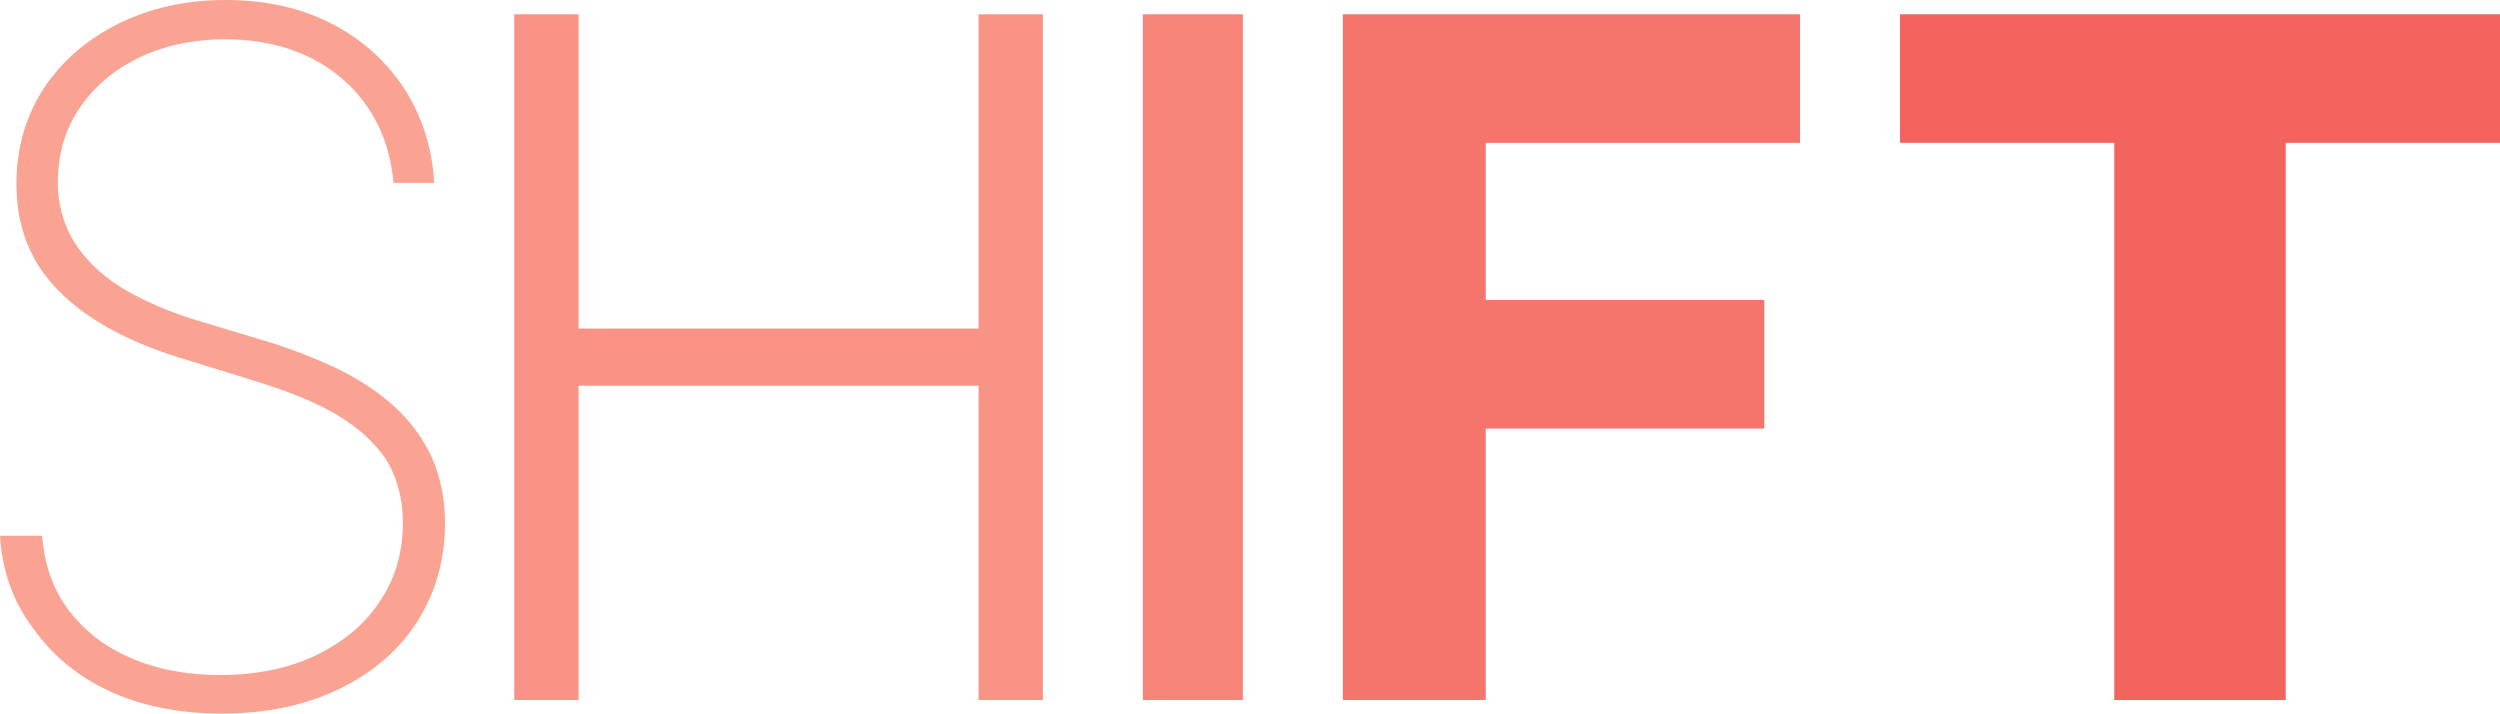
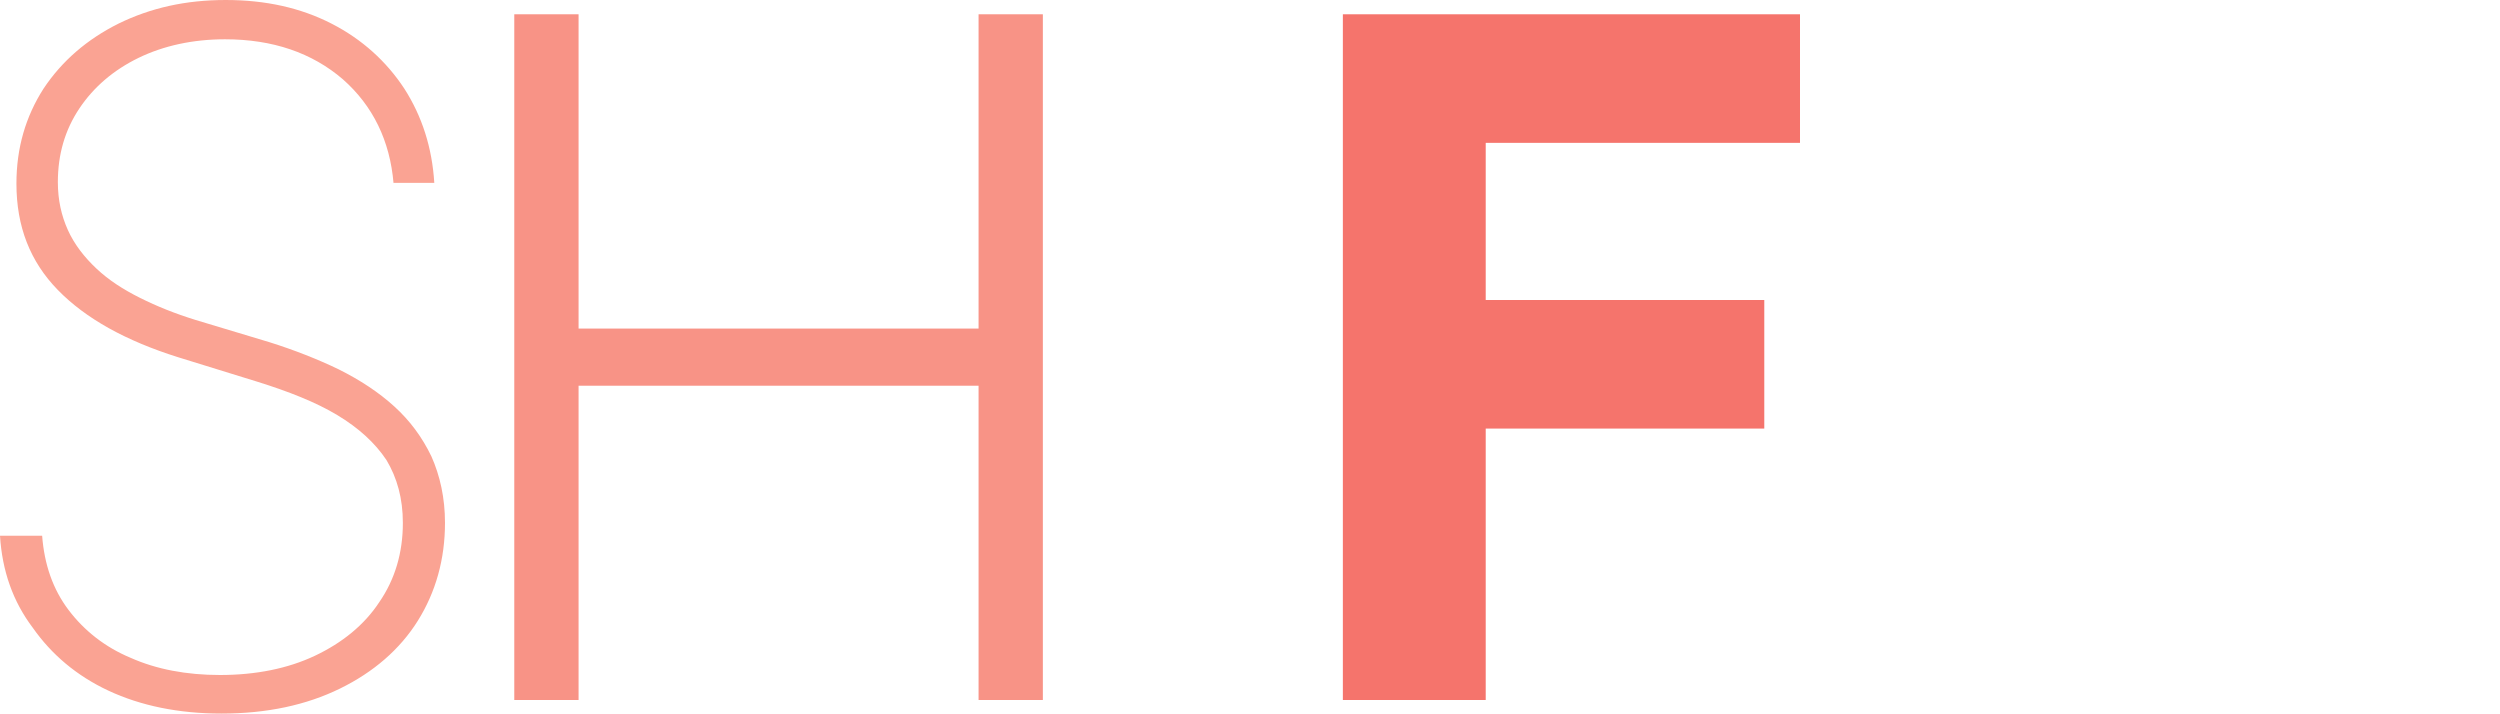
<svg xmlns="http://www.w3.org/2000/svg" viewBox="0 0 350 100" width="350" height="100">
  <path fill="#FAA393" d="M55.1 25.7c-.5-6-2.9-10.9-7.1-14.6-4.3-3.7-9.8-5.6-16.5-5.6-4.5 0-8.6.9-12.1 2.6-3.5 1.7-6.3 4.1-8.3 7.1-2 3-3 6.4-3 10.3 0 2.5.5 4.7 1.4 6.7.9 2 2.3 3.8 4 5.4 1.7 1.6 3.7 2.9 6.1 4.1 2.4 1.2 4.9 2.2 7.8 3.1l10.3 3.1c3.5 1.1 6.8 2.4 9.7 3.8 3 1.5 5.6 3.2 7.8 5.2s3.9 4.3 5.2 7c1.2 2.7 1.9 5.8 1.9 9.3 0 5.1-1.3 9.7-3.8 13.7s-6.2 7.2-10.9 9.5-10.2 3.5-16.6 3.5c-6 0-11.3-1.1-15.8-3.2s-8-5.1-10.6-8.8c-2.8-3.7-4.3-8-4.6-12.9h5.9c.3 4 1.5 7.5 3.7 10.4 2.2 2.9 5.1 5.2 8.7 6.7 3.6 1.6 7.8 2.4 12.5 2.4 5 0 9.5-.9 13.3-2.7 3.8-1.8 6.9-4.3 9-7.5 2.2-3.2 3.3-6.9 3.3-11.1 0-3.4-.8-6.3-2.3-8.8-1.6-2.4-3.9-4.5-6.9-6.3-3-1.8-6.8-3.3-11.3-4.7l-11-3.4c-7.3-2.3-12.9-5.4-16.8-9.4-3.9-4-5.8-8.9-5.8-14.9 0-5 1.3-9.4 3.8-13.3 2.6-3.9 6.1-6.9 10.5-9.1 4.5-2.2 9.4-3.3 15-3.3s10.5 1.1 14.8 3.3c4.3 2.2 7.7 5.3 10.2 9.1 2.5 3.9 3.9 8.3 4.2 13.2h-5.7z" />
  <path fill="#F89386" d="M72 98v-96h9v44h56v-44h9v96h-9v-44h-56v44h-9z" />
-   <path fill="#F78479" d="M174 2v96h-14v-96h14z" />
  <path fill="#F5746C" d="M188 98v-96h64v18h-44v22h39v18h-39v38h-20z" />
-   <path fill="#F4645F" d="M266 20v-18h84v18h-30v78h-24v-78h-30z" />
</svg>